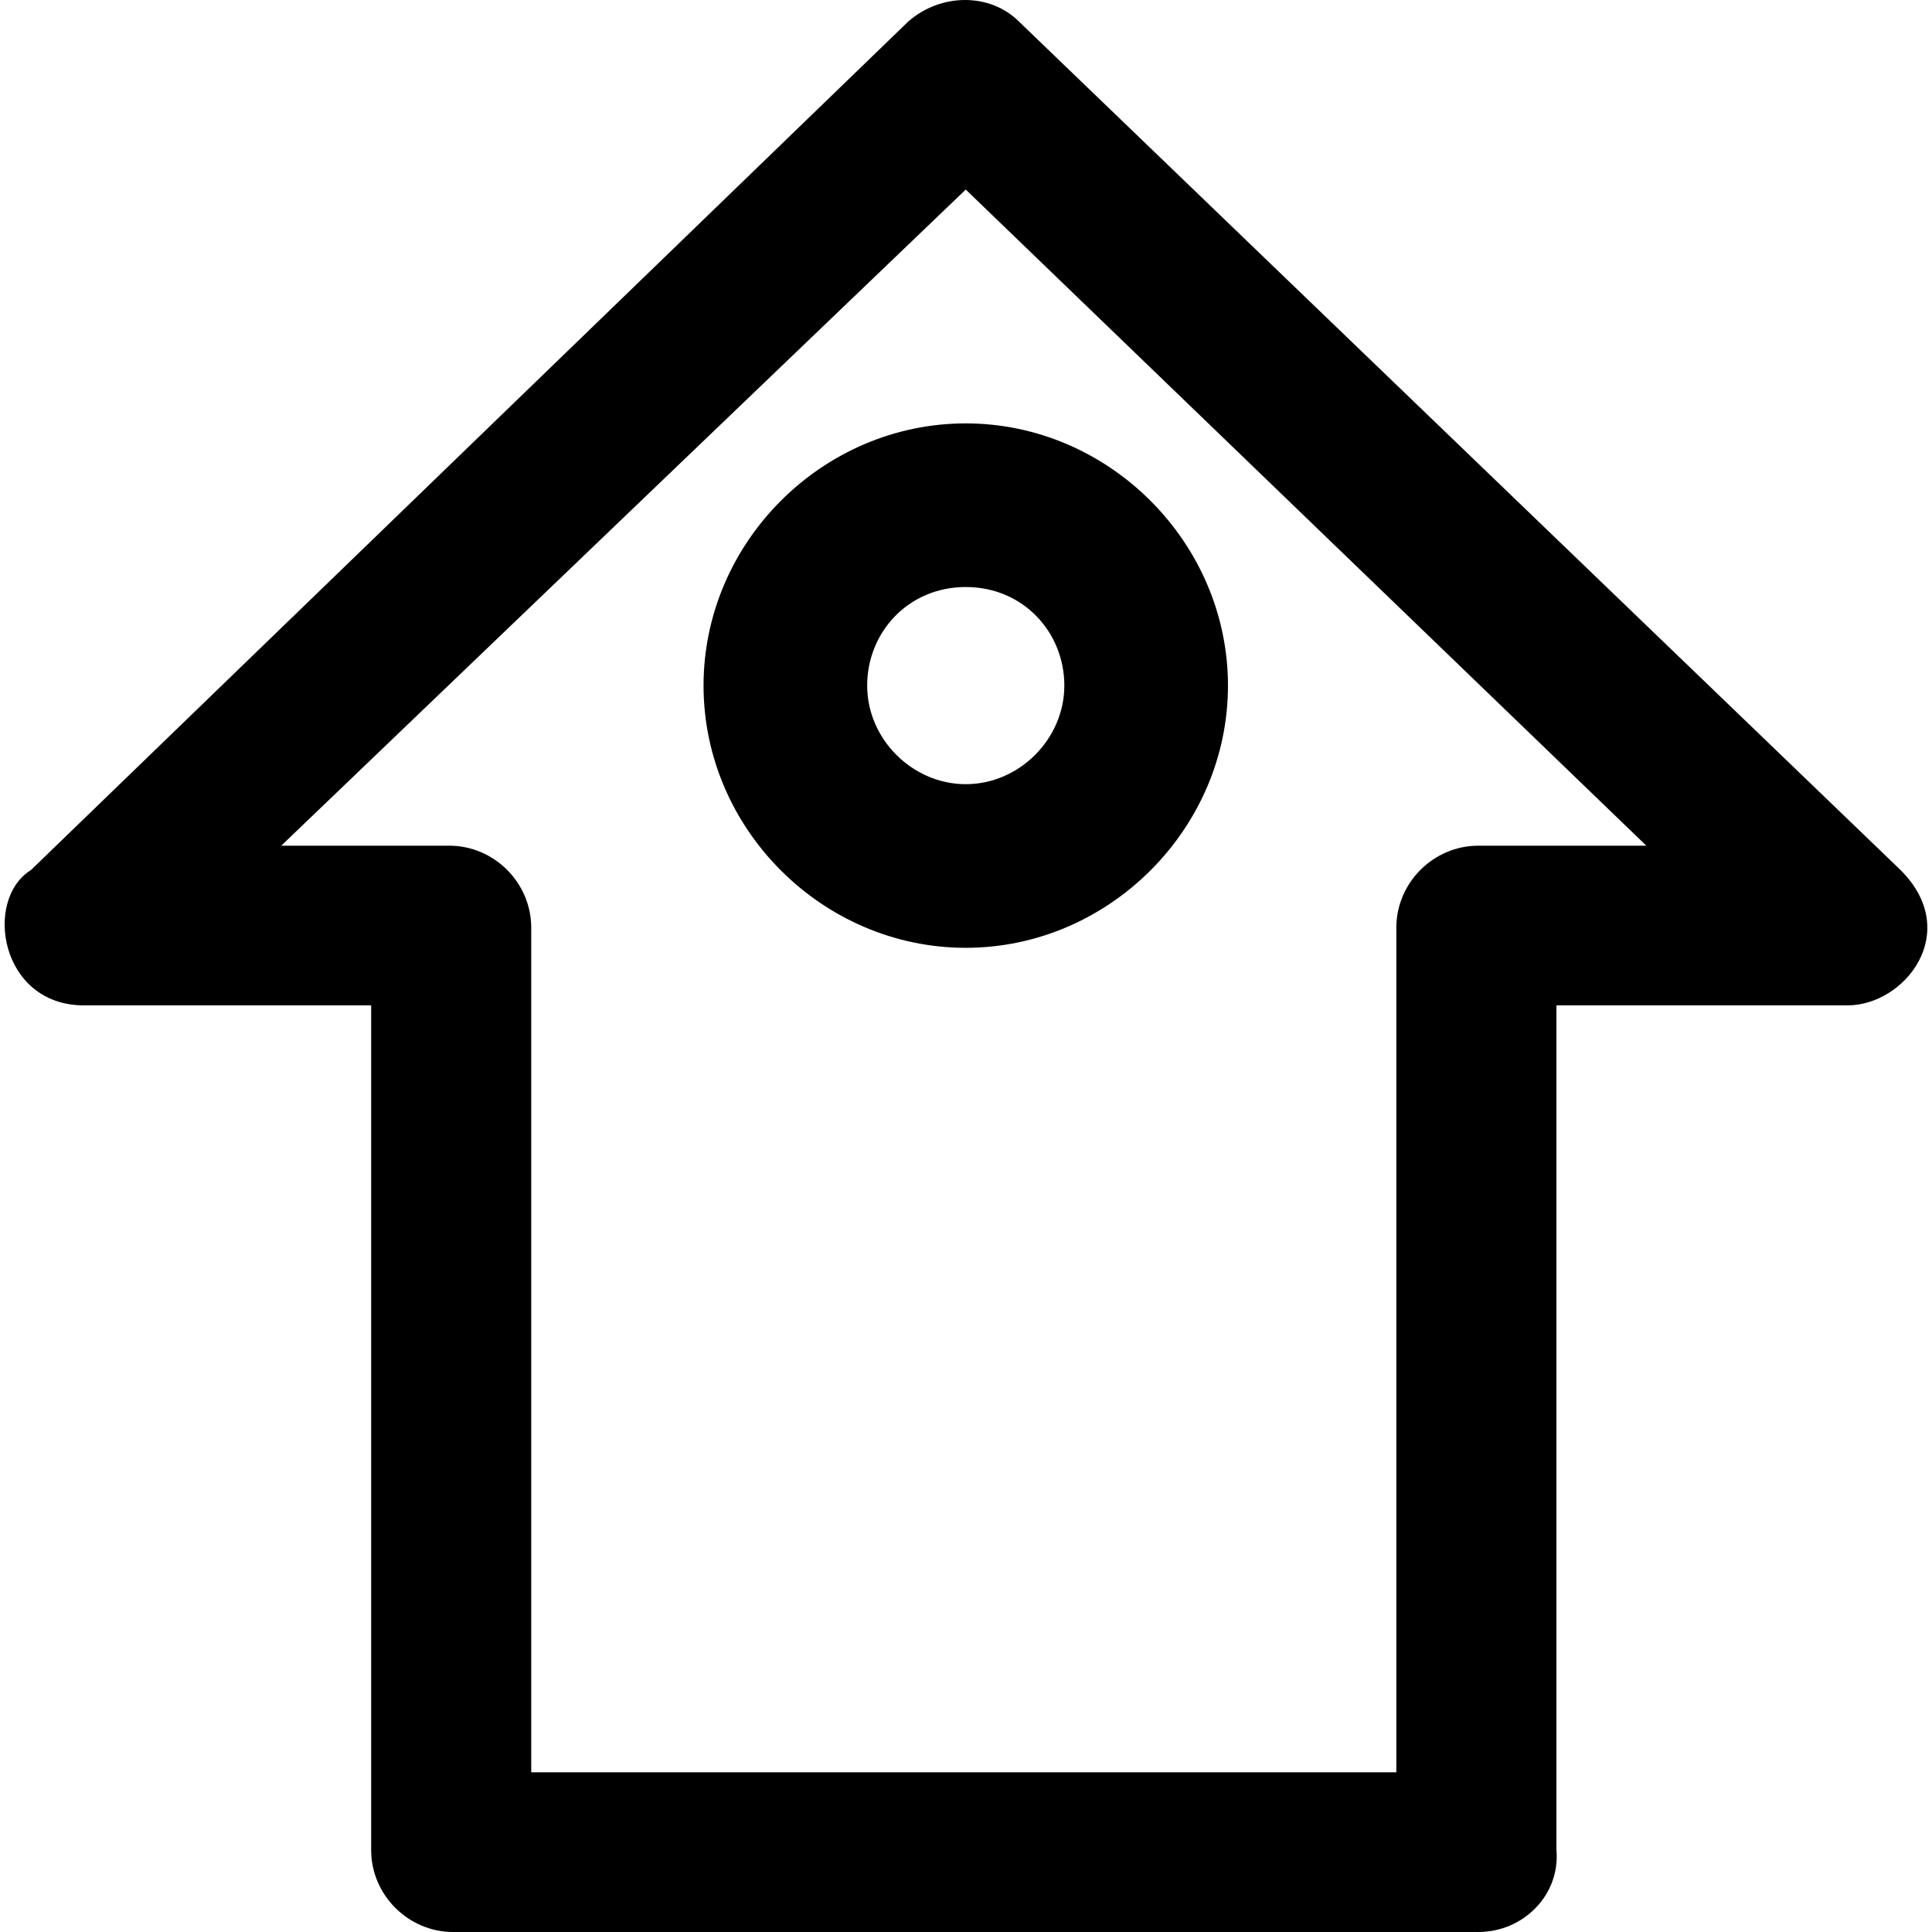
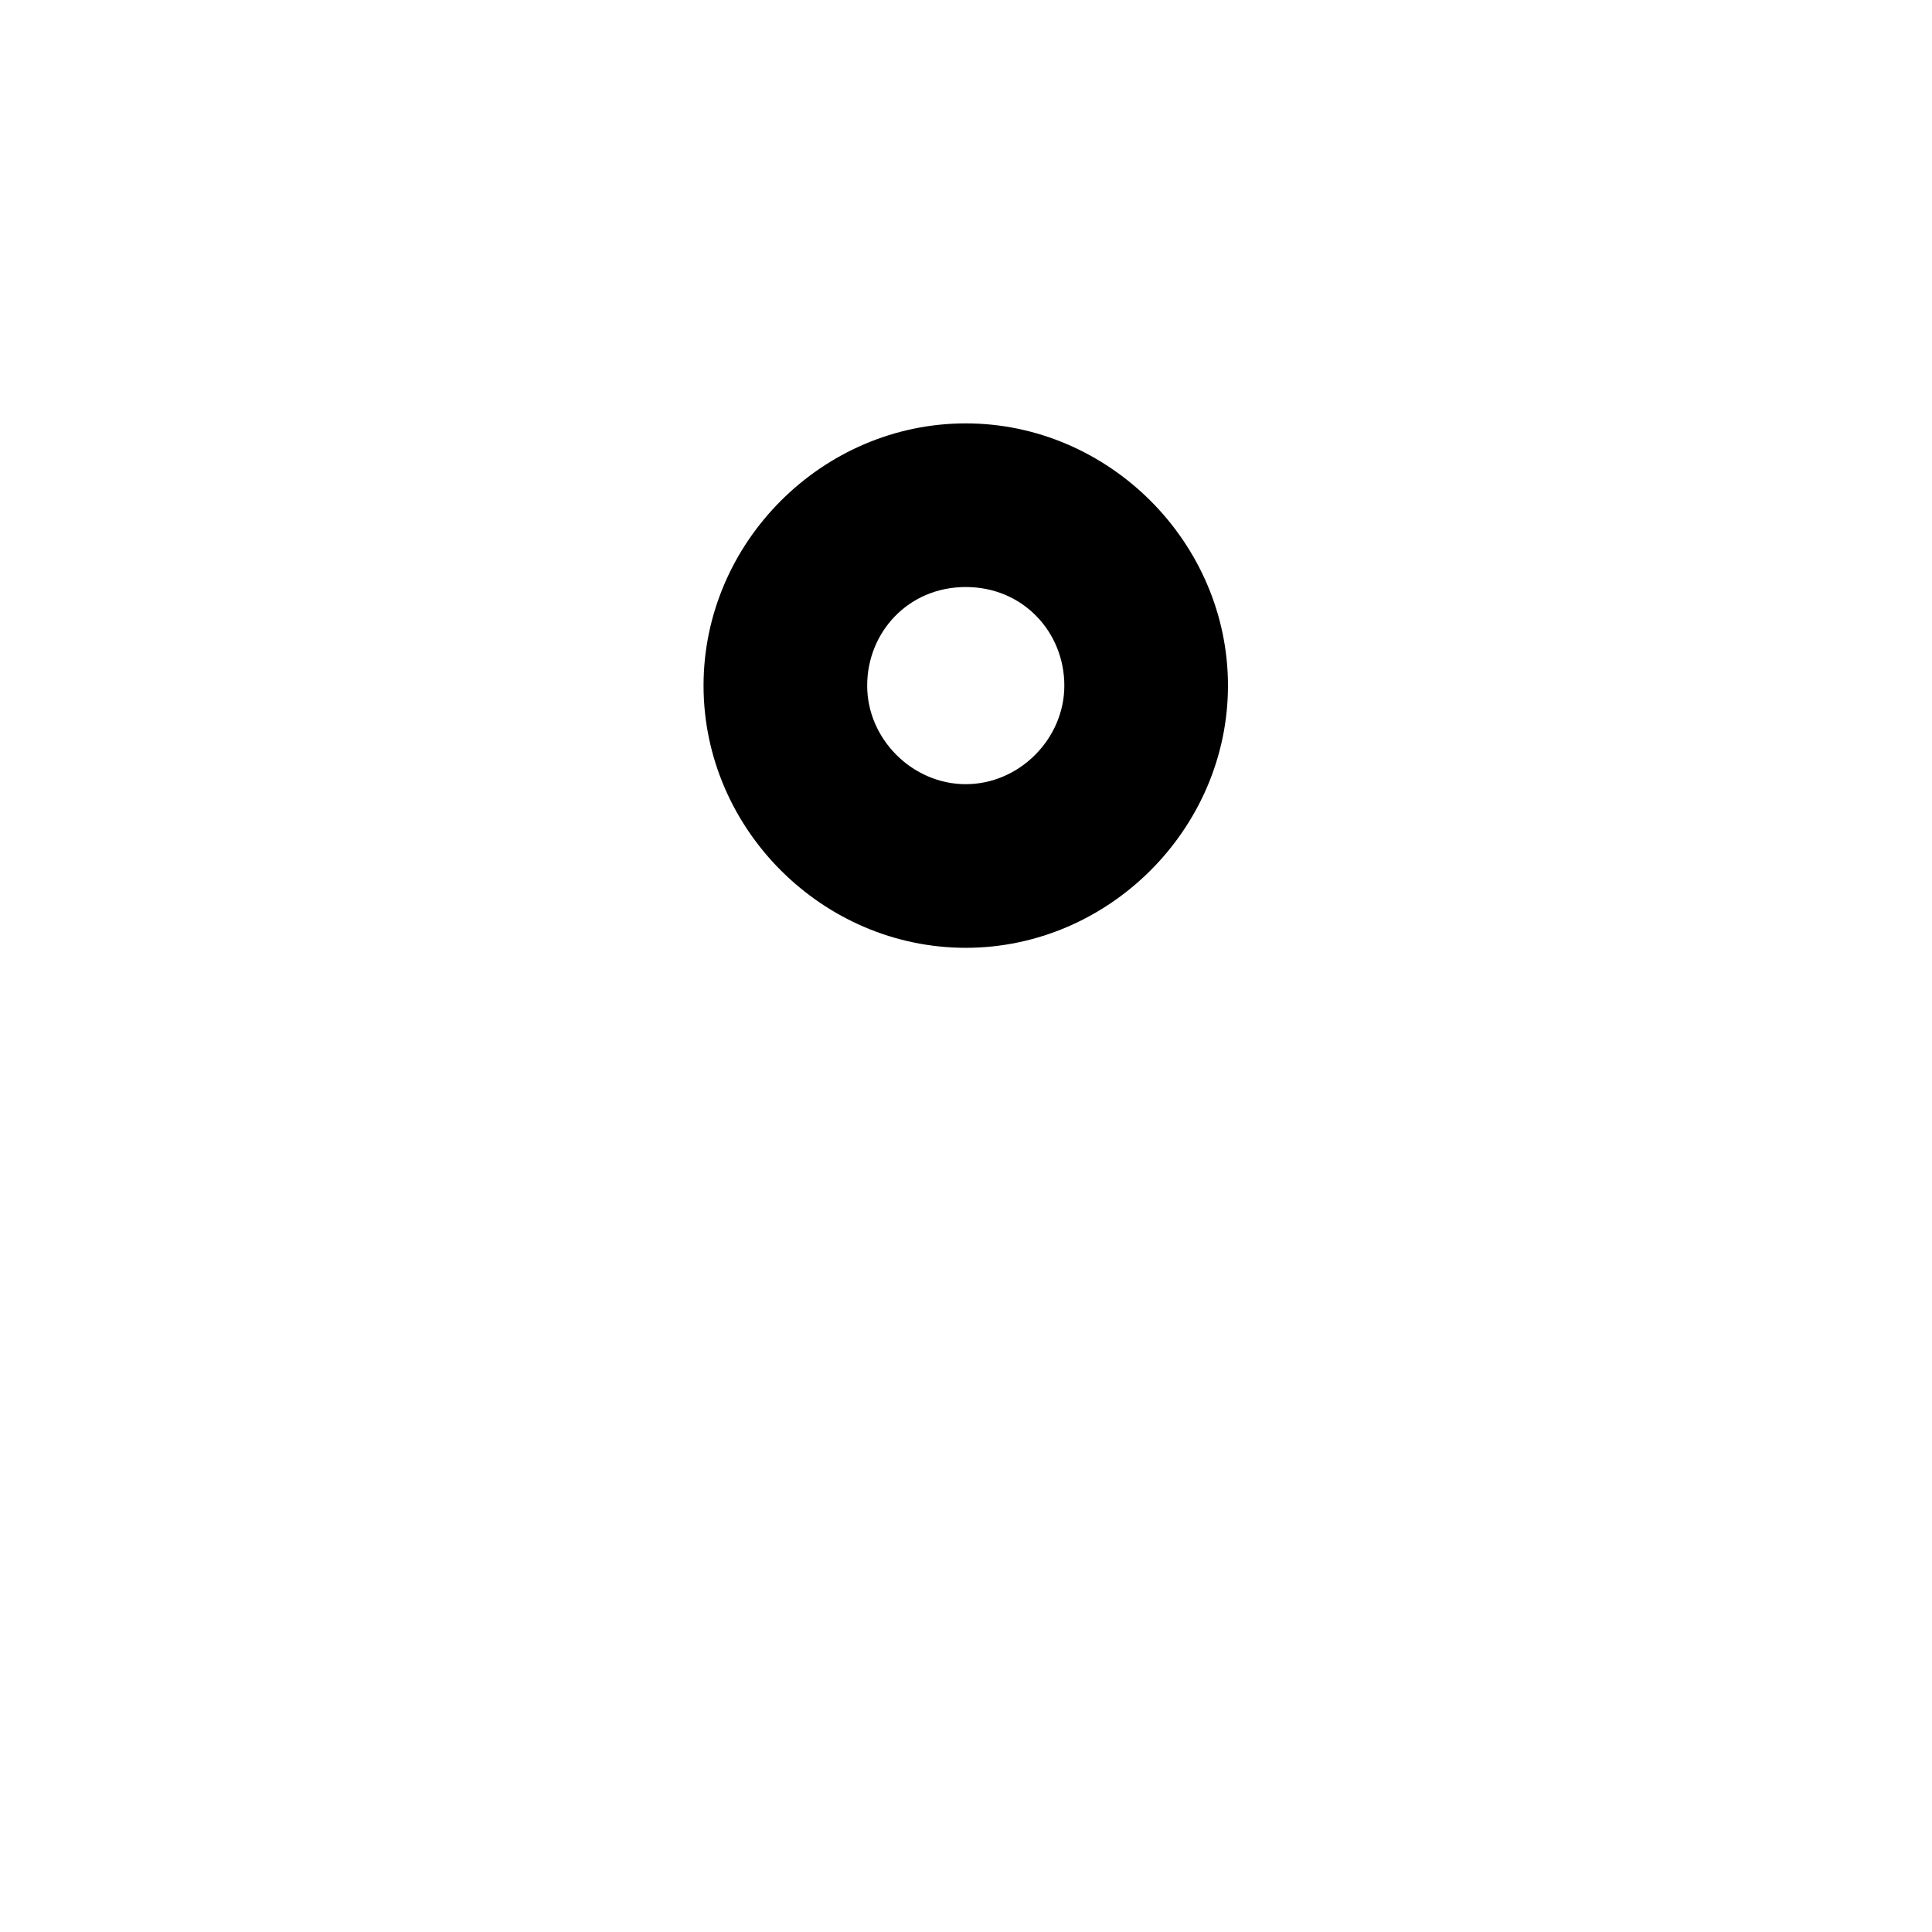
<svg xmlns="http://www.w3.org/2000/svg" fill="#000000" height="800px" width="800px" version="1.1" id="Capa_1" viewBox="0 0 489.975 489.975" xml:space="preserve">
  <g>
    <g>
-       <path d="M482.026,220.675l-223.6-215.2c-7.3-7.3-19.8-7.3-28.1,0l-222.5,215.2c-12,7.4-7.9,34.3,13.5,34.3h72.8v214.2    c0,11.4,9.4,20.8,20.8,20.8h260c11.4,0,20.8-9.4,19.8-20.8v-214.2h73.8C483.126,254.975,497.726,236.375,482.026,220.675z     M374.926,214.475c-11.4,0-20.8,9.4-20.8,20.8v214.2h-219.4v-214.2c0-11.4-9.4-20.8-20.8-20.8h-42.6l173.6-166.4l172.6,166.4    H374.926z" />
      <path d="M178.426,173.875c0,36.4,30.2,66.5,66.5,66.5s66.5-30.2,66.5-66.5s-30.2-66.5-66.5-66.5S178.426,137.475,178.426,173.875z     M269.926,173.875c0,13.5-11.4,25-25,25c-13.5,0-25-11.4-25-25c0-13.5,10.4-25,25-25S269.926,160.375,269.926,173.875z" />
    </g>
  </g>
</svg>